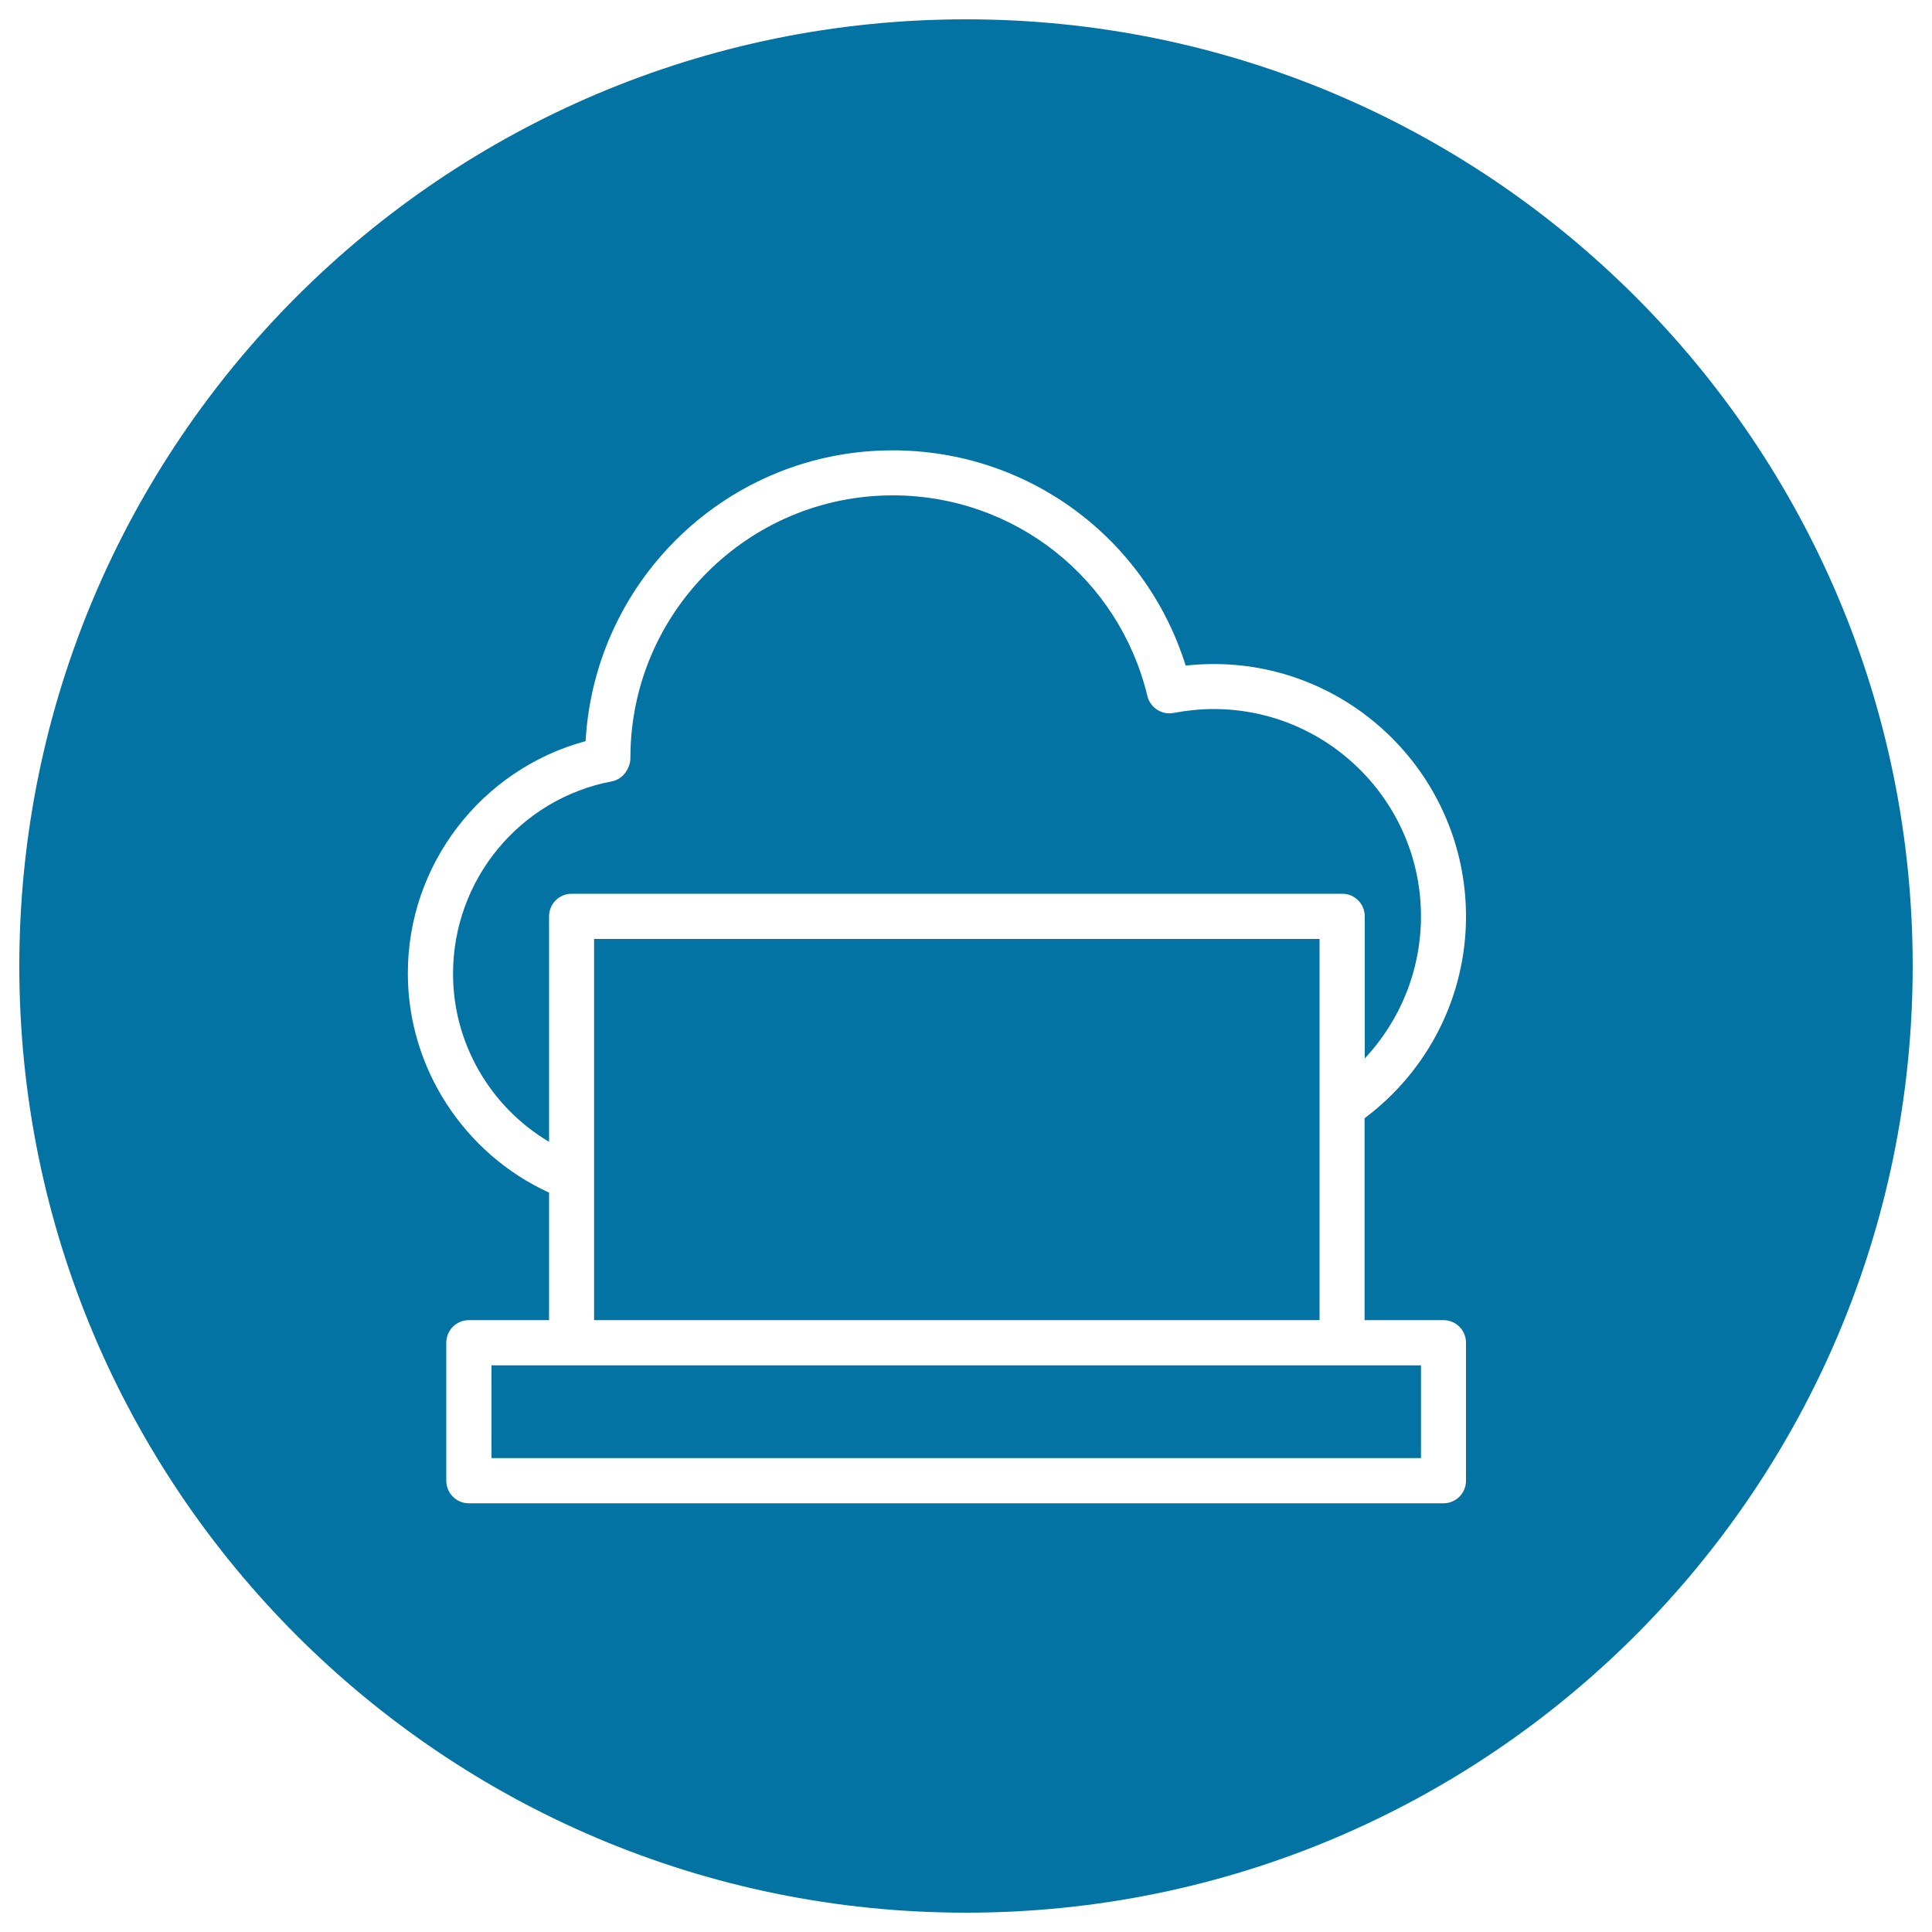
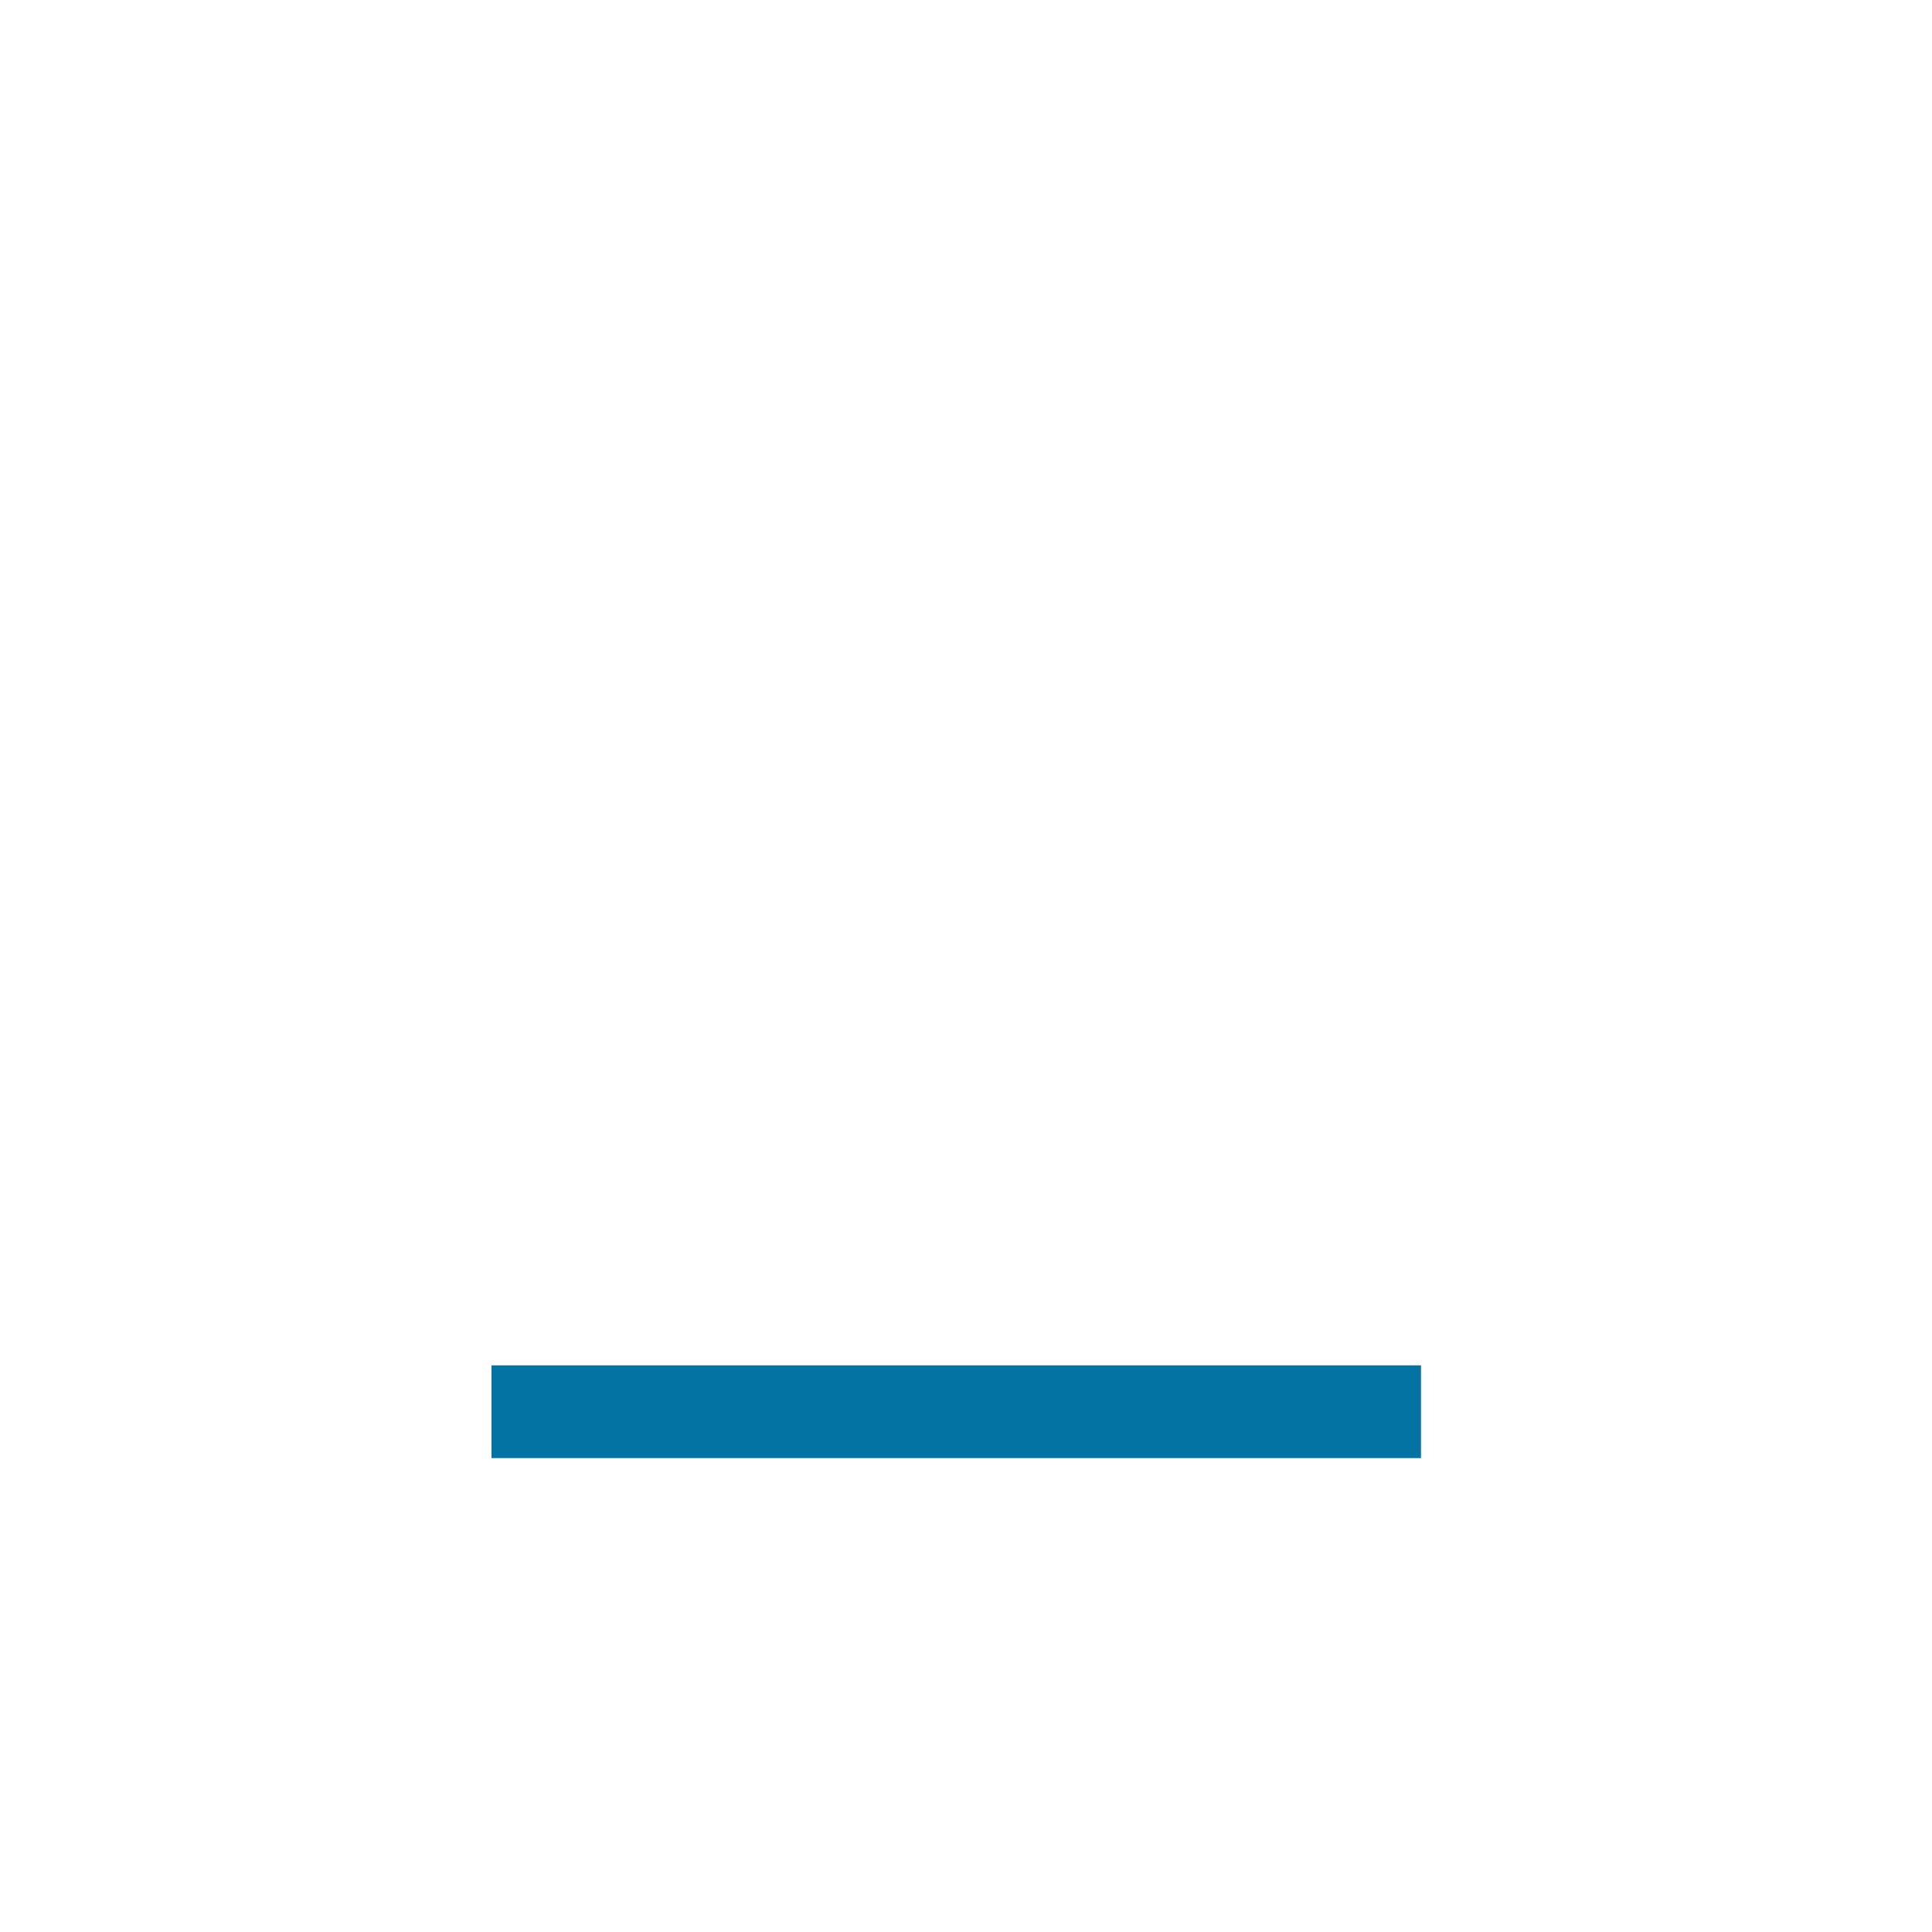
<svg xmlns="http://www.w3.org/2000/svg" viewBox="0 0 1000 1000" style="fill:#0273a2">
  <title>Laptop On Cloud Thin Outline Symbol In A Circle SVG icon</title>
  <g>
    <g>
      <polygon points="295.8,706.7 254.4,706.7 254.4,754.7 735.5,754.7 735.5,706.7 694.7,706.7 " />
-       <path d="M500,990c270.6,0,490-219.4,490-490c0-270.6-219.4-490-490-490C229.4,10,10,229.4,10,500C10,770.6,229.4,990,500,990z M303.1,383.6c4.8-84.1,74.2-150.5,158.9-150.5c70.1,0,131,45.3,151.7,111.4c4.8-0.5,9.7-0.8,14.5-0.8c72,0,130.6,58.6,130.6,130.7c0,41.3-19.6,79.8-52.5,104.4v104.5h40.8c6.5,0,11.7,5.2,11.7,11.7v71.4c0,6.5-5.2,11.7-11.7,11.7H242.7c-6.5,0-11.7-5.2-11.7-11.7V695c0-6.5,5.2-11.7,11.7-11.7h41.5v-66c-44-20.1-73.1-64.6-73.1-113.4C211,447.4,249.2,398.2,303.1,383.6z" />
-       <path d="M284.2,591V474.3c0-6.5,5.2-11.7,11.7-11.7h398.8c6.5,0,11.7,5.2,11.7,11.7v73.5c18.5-19.7,29.1-45.9,29.1-73.5c0-59.1-48.1-107.3-107.3-107.3c-6.9,0-13.8,0.7-20.7,2c-6.1,1.2-12.1-2.6-13.6-8.7c-14.8-61.2-69-103.9-131.8-103.9c-74.9,0-135.8,60.9-135.8,135.8c0,5.6-4,11.2-9.5,12.2c-47.7,9-82.3,50.9-82.3,99.5C234.4,539.9,253.8,573,284.2,591z" />
-       <polygon points="683,486 307.5,486 307.5,609.6 307.5,683.3 683,683.3 683,573 " />
    </g>
  </g>
</svg>